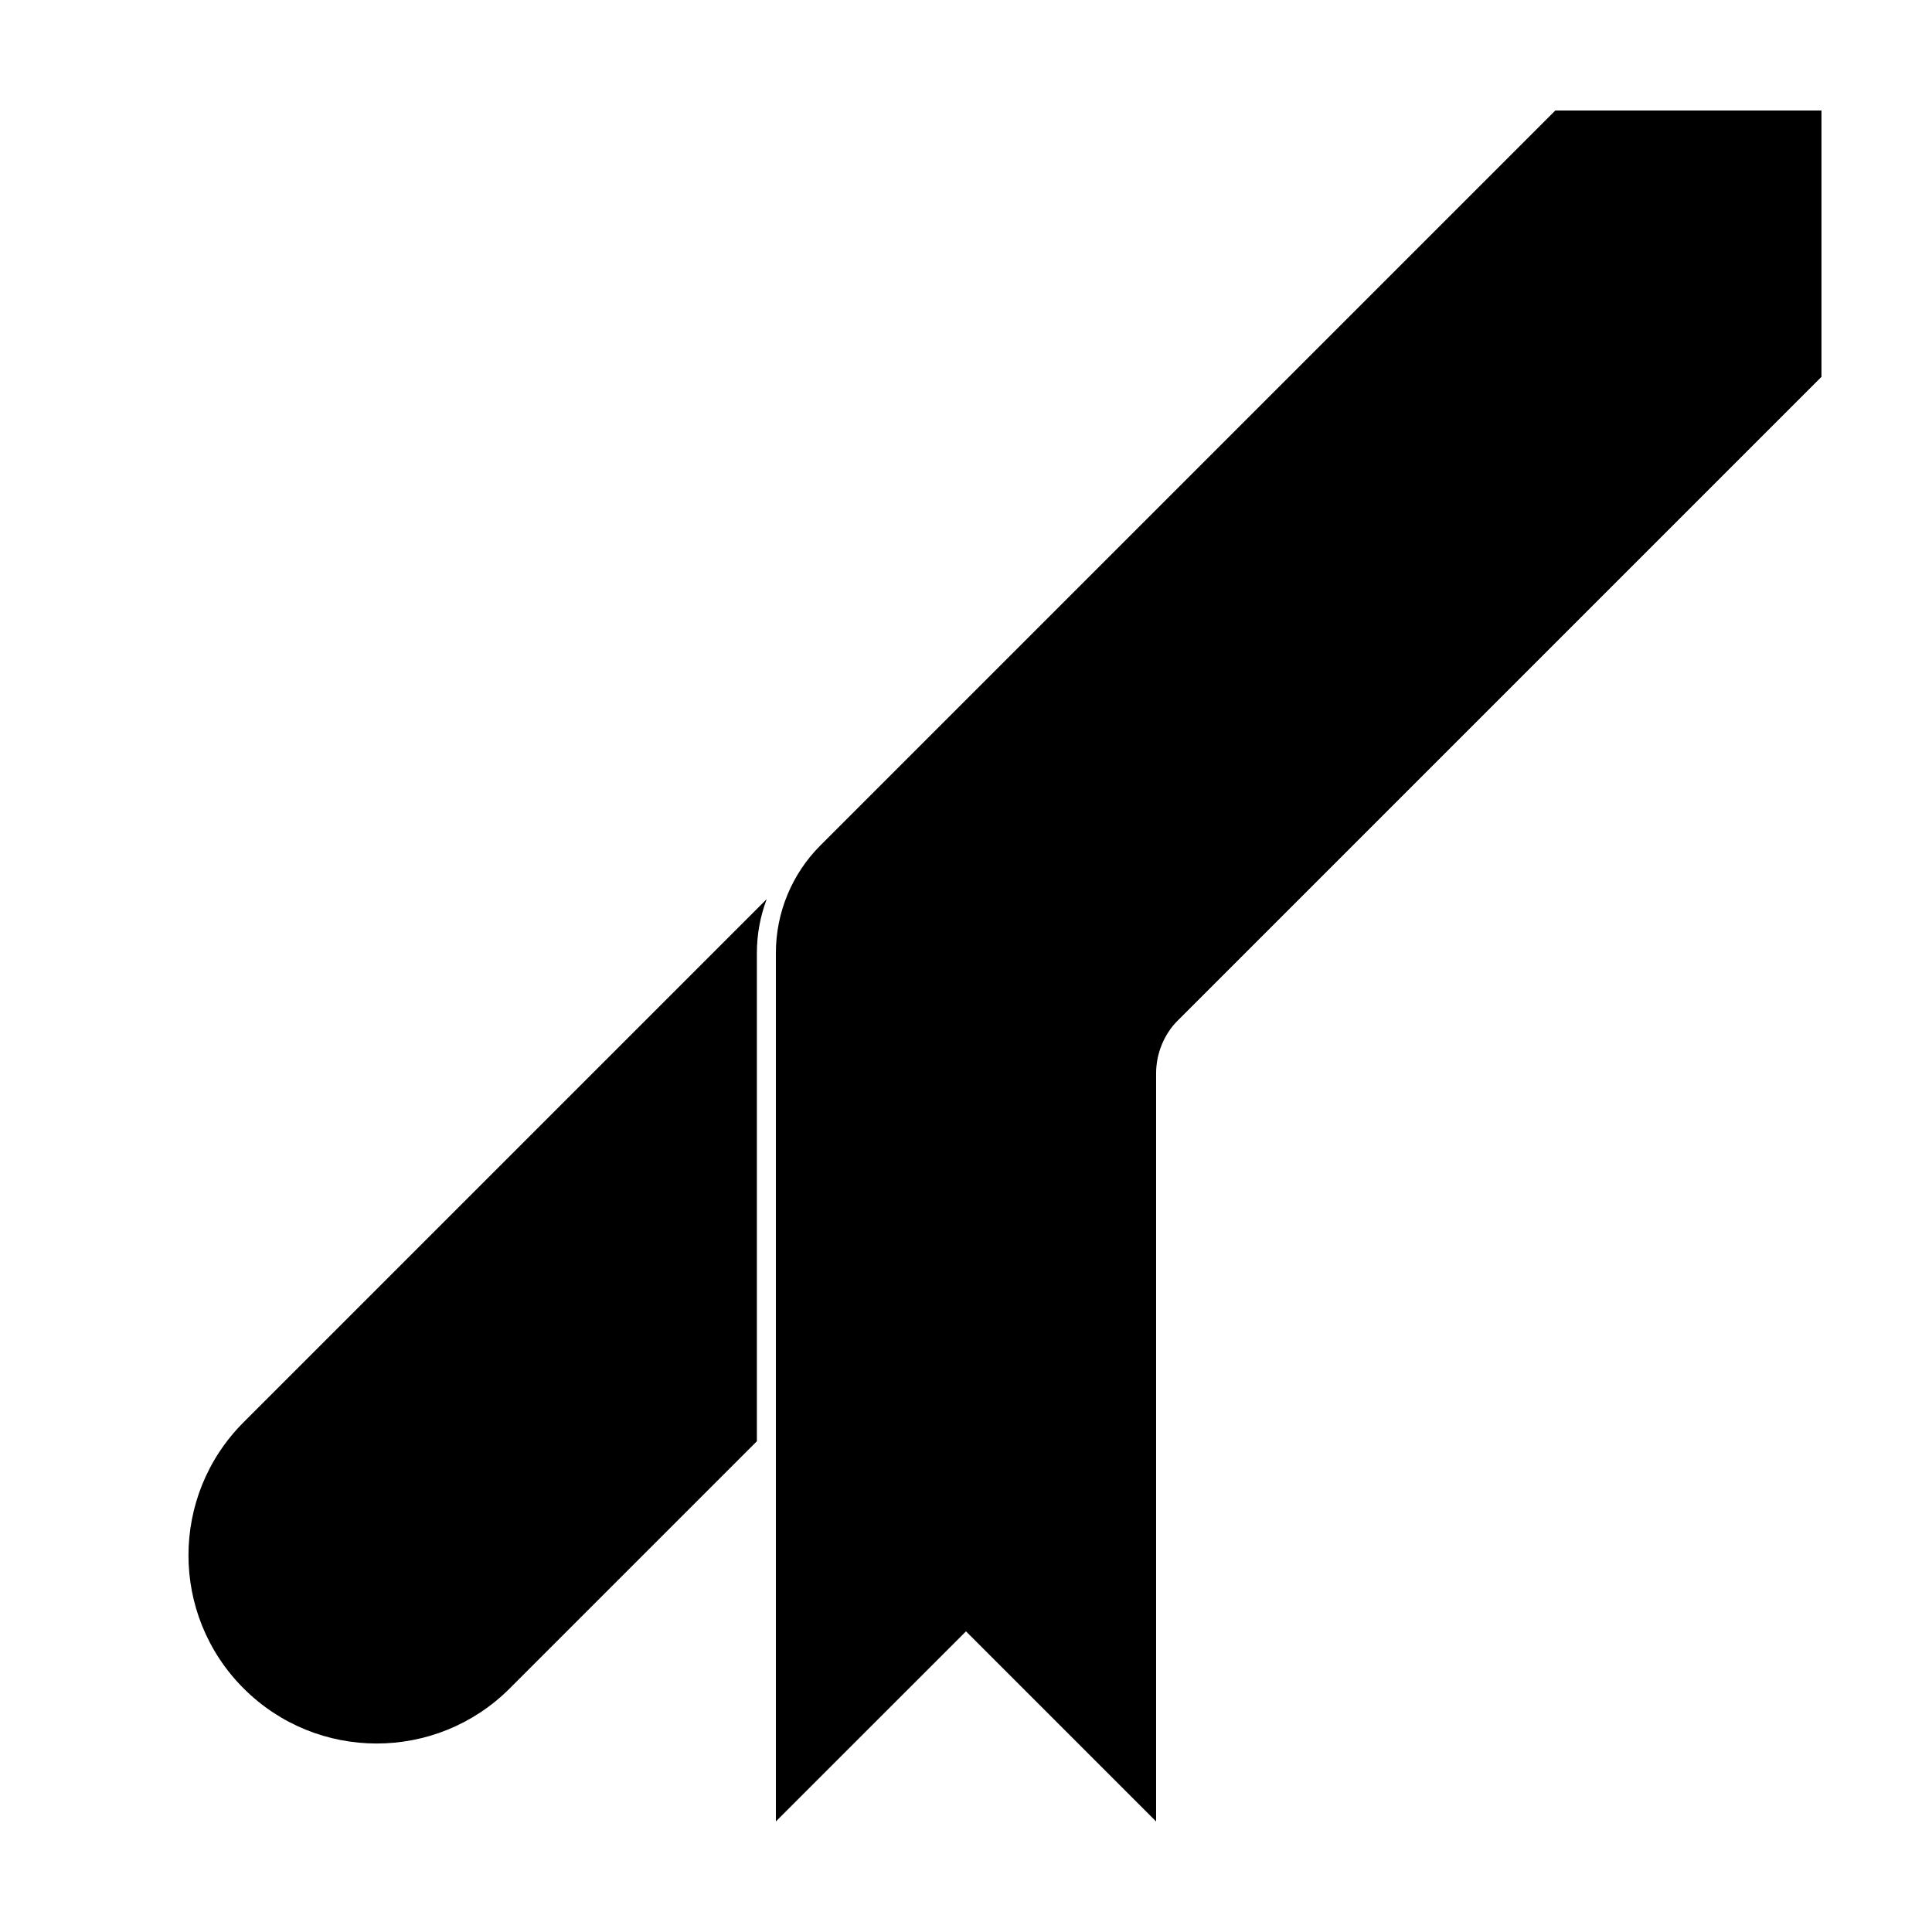
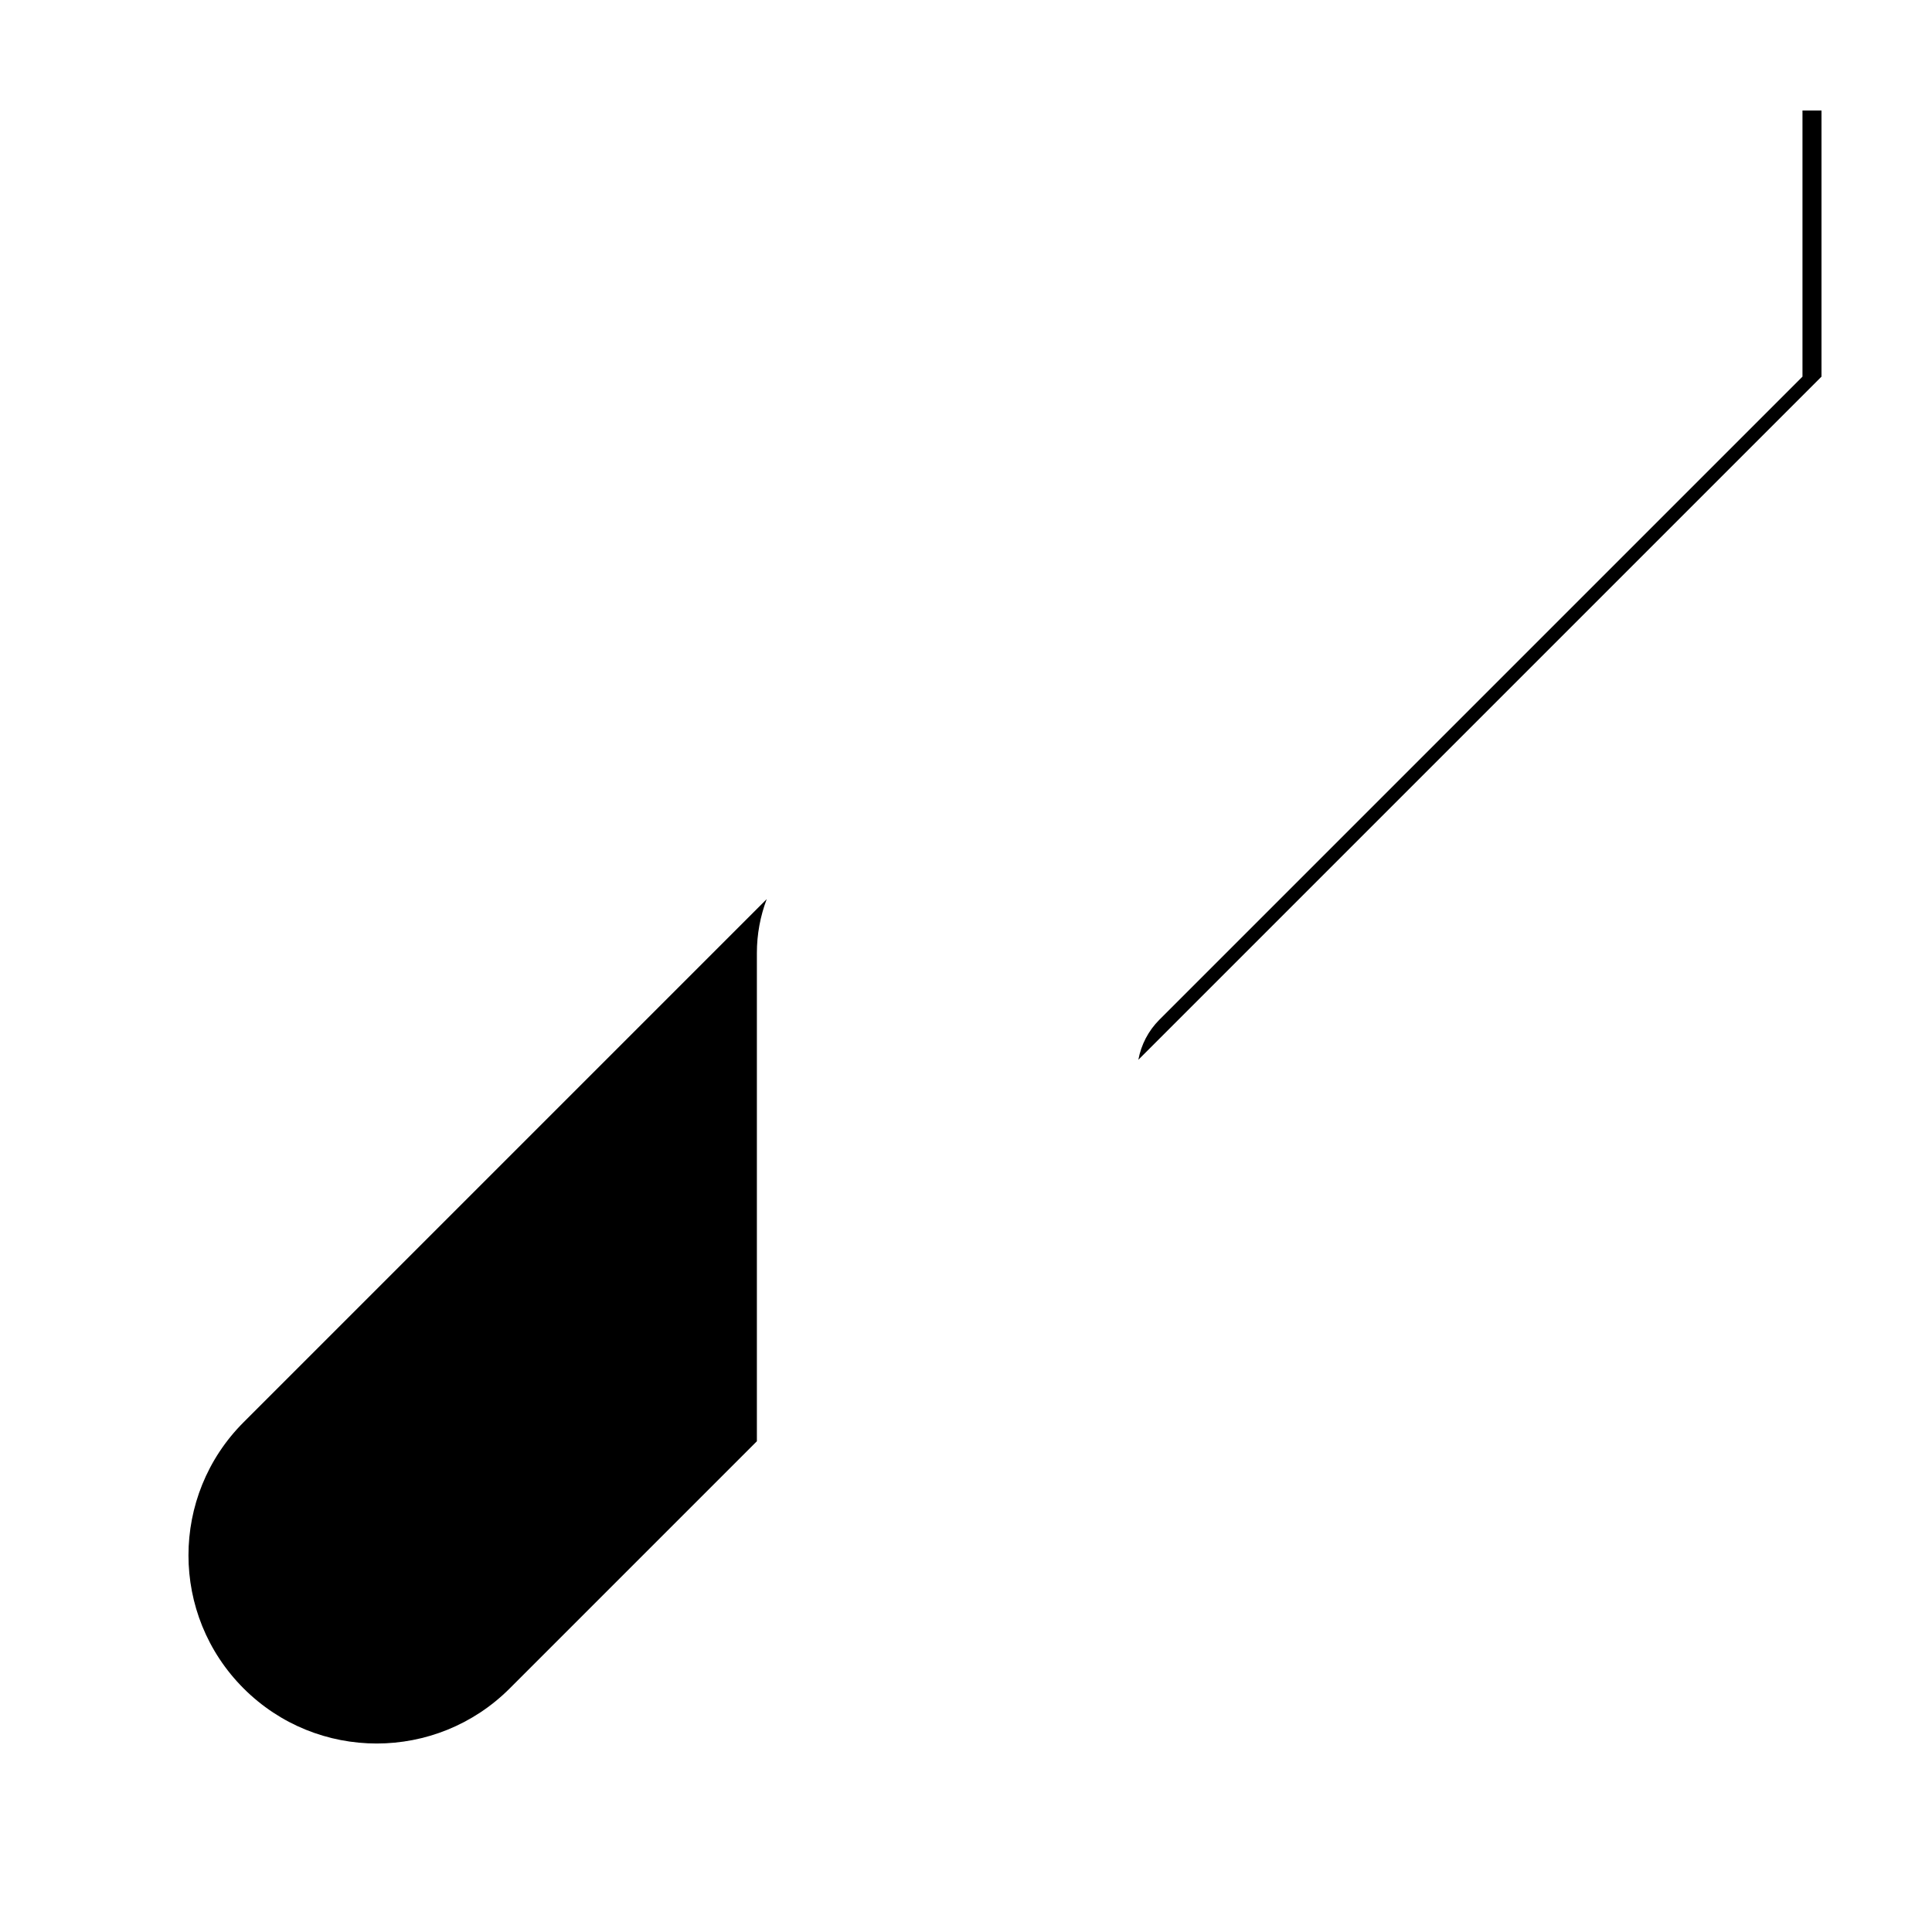
<svg xmlns="http://www.w3.org/2000/svg" fill="#000000" width="800px" height="800px" version="1.1" viewBox="144 144 512 512">
  <g>
    <path d="m347.19 382.27c-1.707 4.516-2.609 9.348-2.609 14.266v129.41l-65.492 65.496c-19.48 19.477-51.059 19.477-70.535 0-19.477-19.477-19.477-51.055 0-70.531zm241.74-208.99h37.785v70.531l-181.04 181.04c0.734-3.992 2.664-7.703 5.57-10.609l170.43-170.43v-70.531z" />
-     <path d="m361.42 368.04 194.76-194.76h70.531v70.531l-170.43 170.43c-3.777 3.777-5.902 8.902-5.902 14.25v198.21l-50.379-50.379-50.383 50.379v-230.17c0-10.688 4.246-20.938 11.805-28.496z" />
  </g>
</svg>